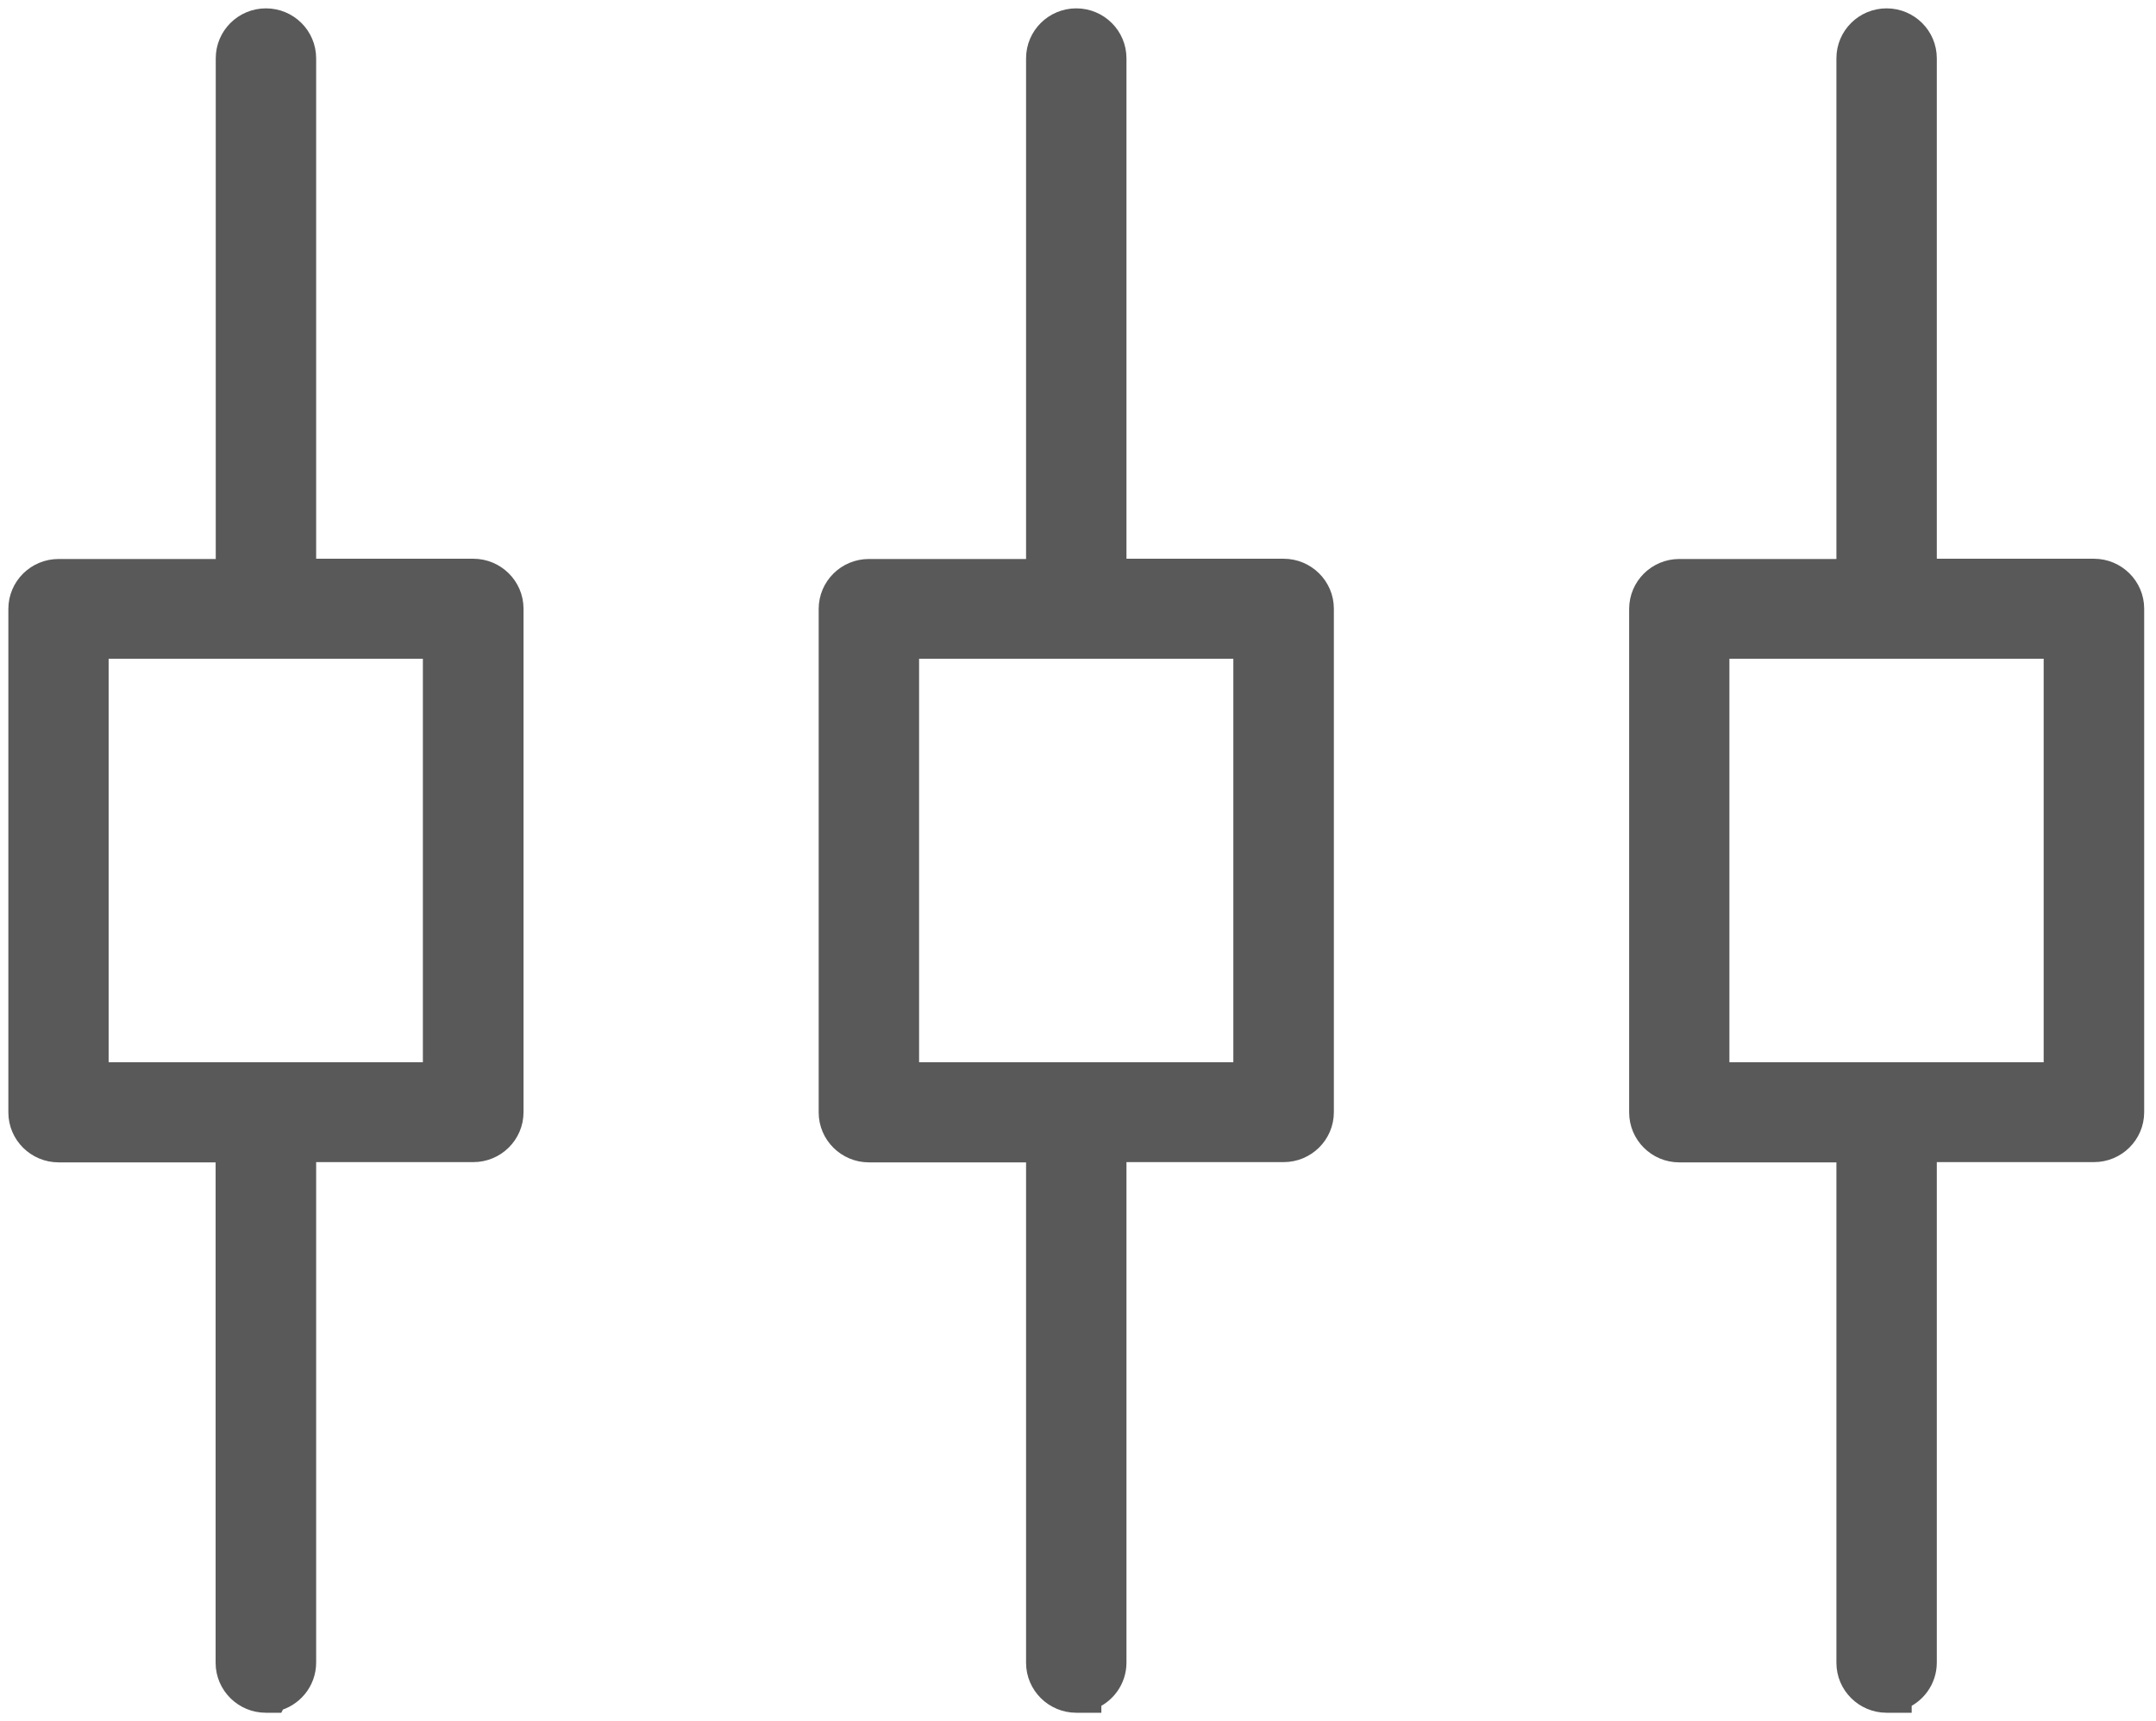
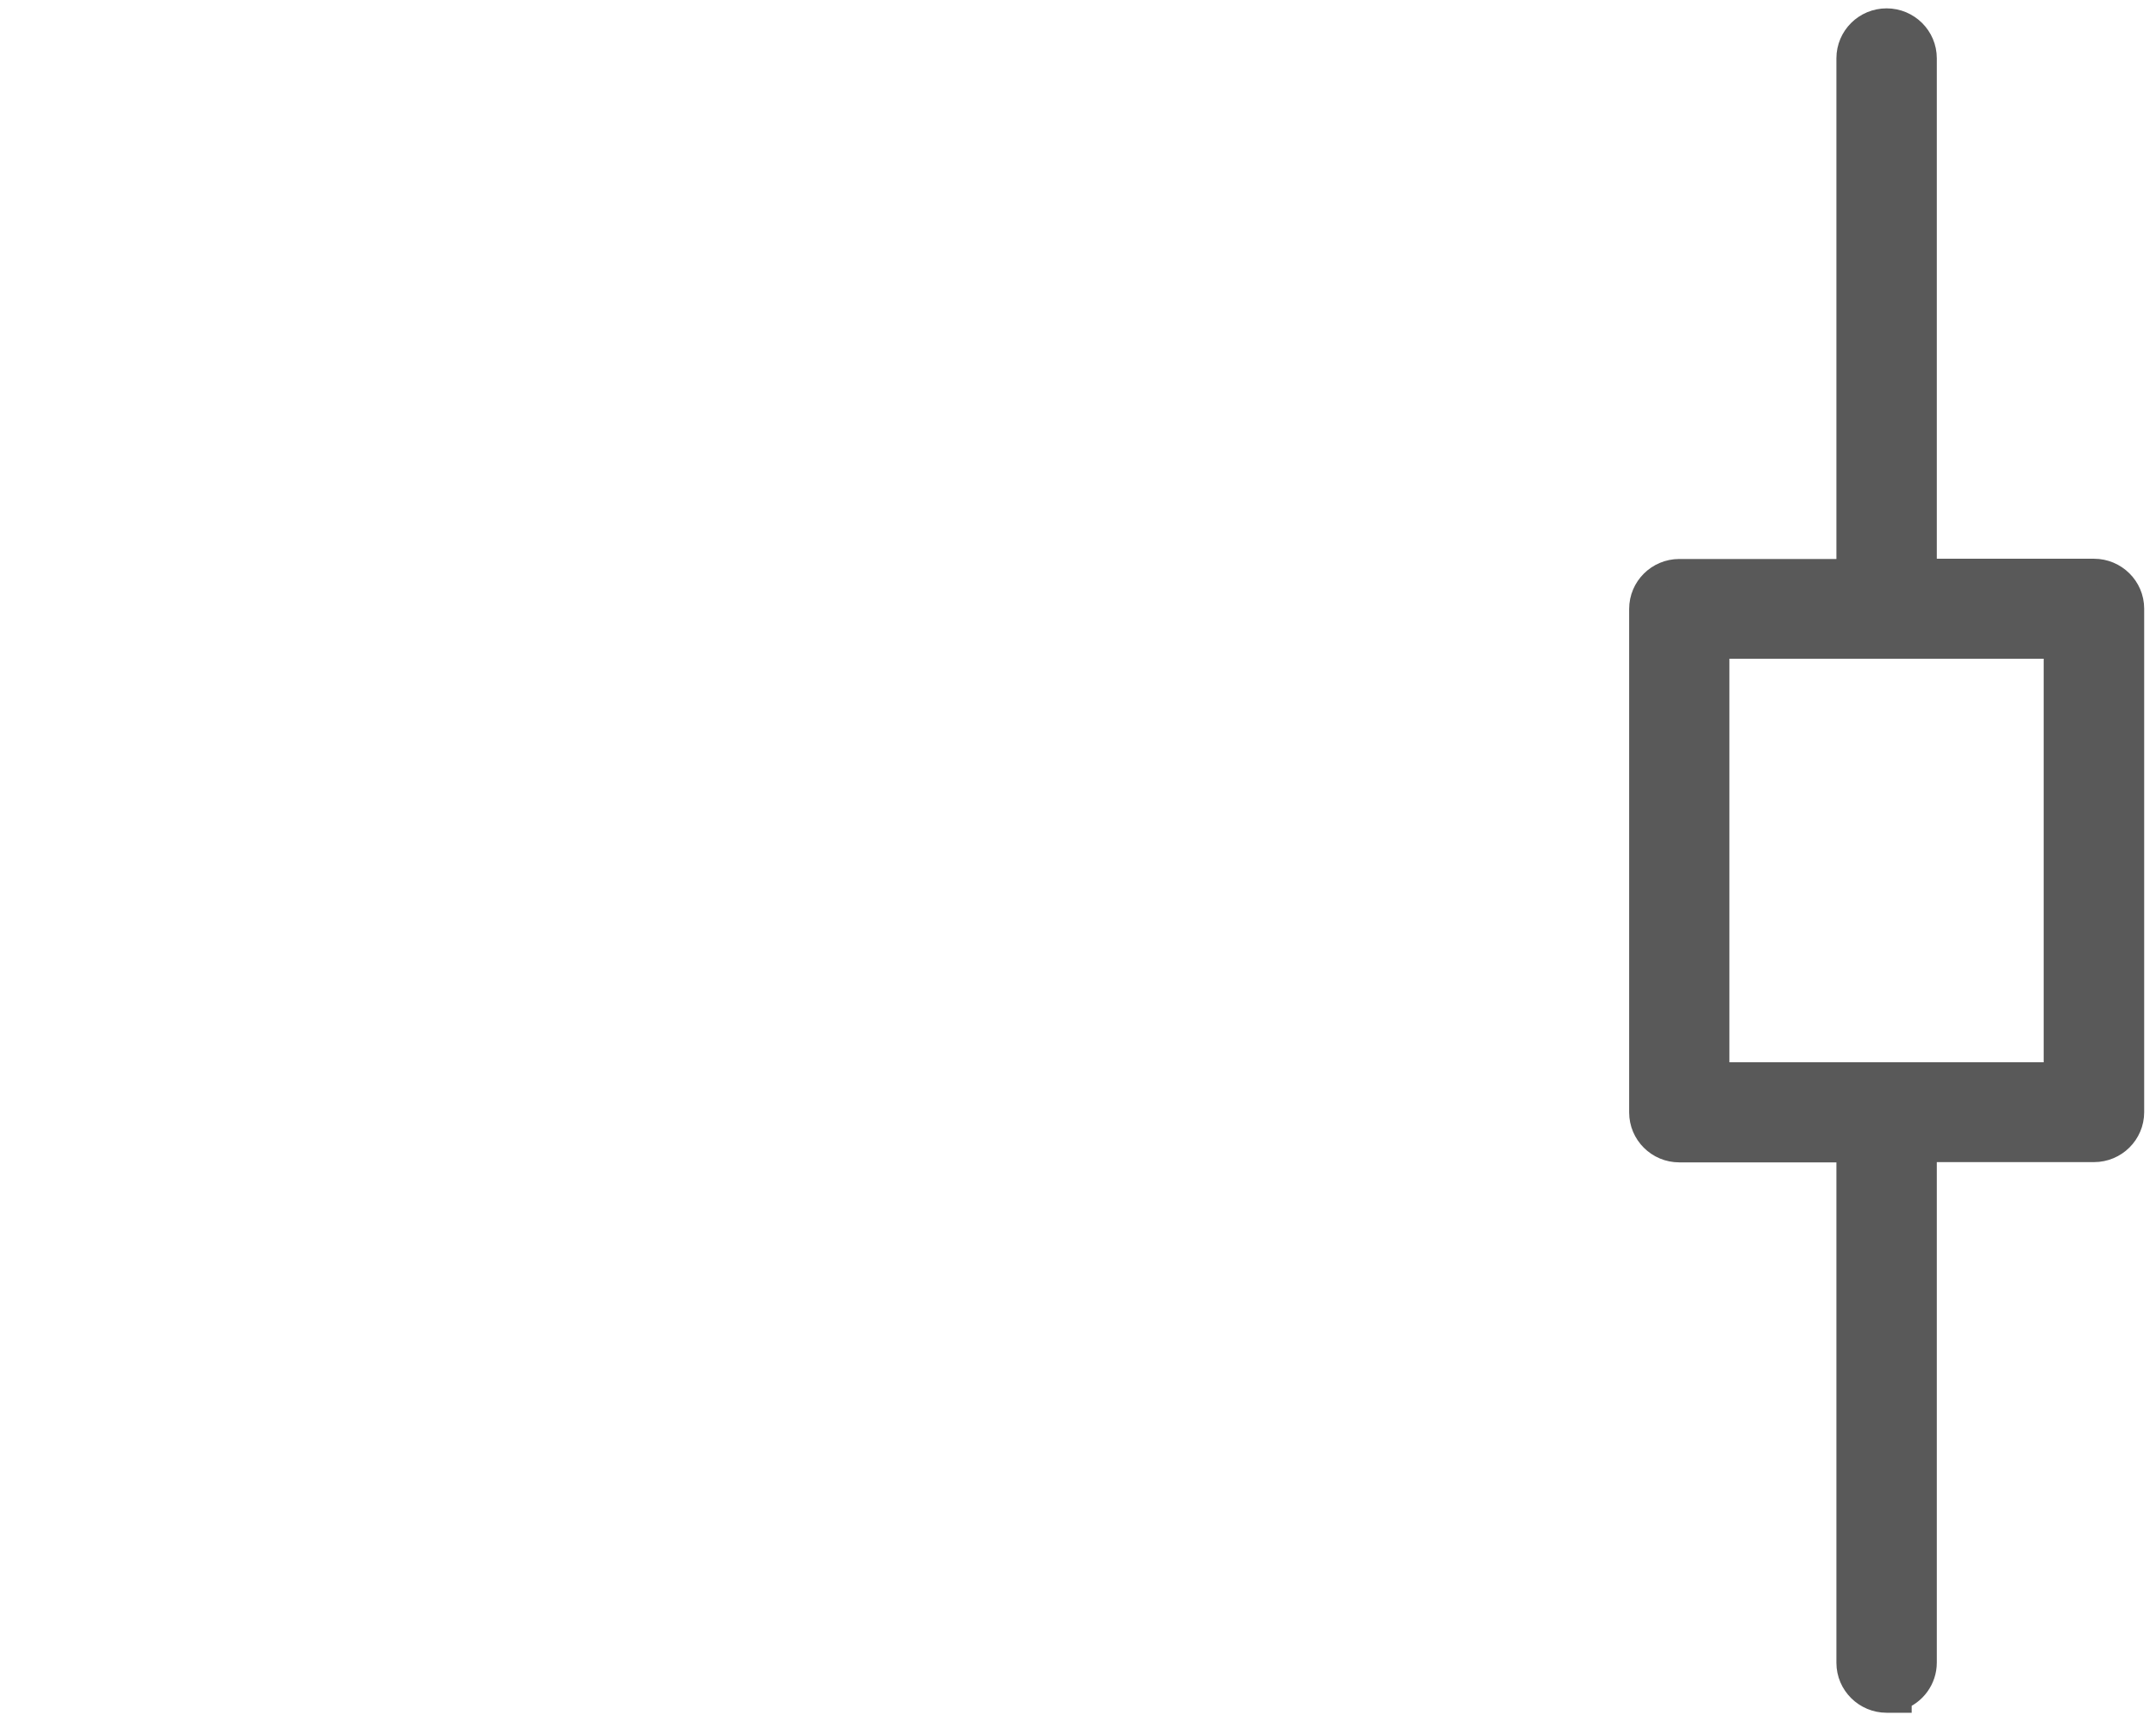
<svg xmlns="http://www.w3.org/2000/svg" width="129" height="103" viewBox="0 0 129 103" fill="none">
  <path d="M112.881 101.75H113.631V101.608C114.506 101.301 115.135 100.472 115.135 99.496V68.797H125.29C126.533 68.797 127.543 67.796 127.543 66.558V36.427C127.543 35.186 126.523 34.188 125.29 34.188H115.135V3.489C115.135 2.251 114.124 1.25 112.881 1.25C111.638 1.25 110.628 2.251 110.628 3.489V34.203H100.473C99.235 34.203 98.227 35.206 98.227 36.442V66.573C98.227 67.809 99.235 68.812 100.473 68.812H110.628V99.511C110.628 100.752 111.648 101.75 112.881 101.75ZM123.029 38.673V64.32H102.726V38.673H123.029Z" fill="#595959" stroke="#595959" stroke-width="1.5" />
-   <path d="M64.397 101.75H65.147V101.608C66.022 101.301 66.65 100.472 66.65 99.496V68.797H76.805C78.048 68.797 79.059 67.796 79.059 66.558V36.427C79.059 35.186 78.038 34.188 76.805 34.188H66.65V3.489C66.65 2.251 65.639 1.25 64.397 1.25C63.154 1.25 62.143 2.251 62.143 3.489V34.203H51.988C50.745 34.203 49.734 35.204 49.734 36.442V66.573C49.734 67.814 50.755 68.812 51.988 68.812H62.143V99.511C62.143 100.752 63.163 101.75 64.397 101.75ZM74.544 38.673V64.32H54.242V38.673H74.544Z" fill="#595959" stroke="#595959" stroke-width="1.5" />
-   <path d="M15.905 101.75H16.368L16.402 101.682C17.41 101.46 18.166 100.567 18.166 99.496V68.797H28.321C29.564 68.797 30.574 67.796 30.574 66.558V36.427C30.574 35.186 29.554 34.188 28.321 34.188H18.166V3.489C18.166 2.251 17.155 1.25 15.912 1.25C14.669 1.25 13.659 2.251 13.659 3.489V34.203H3.504C2.261 34.203 1.25 35.204 1.25 36.442V66.573C1.25 67.814 2.27 68.812 3.504 68.812H13.651V99.511C13.651 100.752 14.671 101.75 15.905 101.75ZM26.052 64.32H5.75V38.673H26.052V64.32Z" fill="#595959" stroke="#595959" stroke-width="1.5" />
</svg>